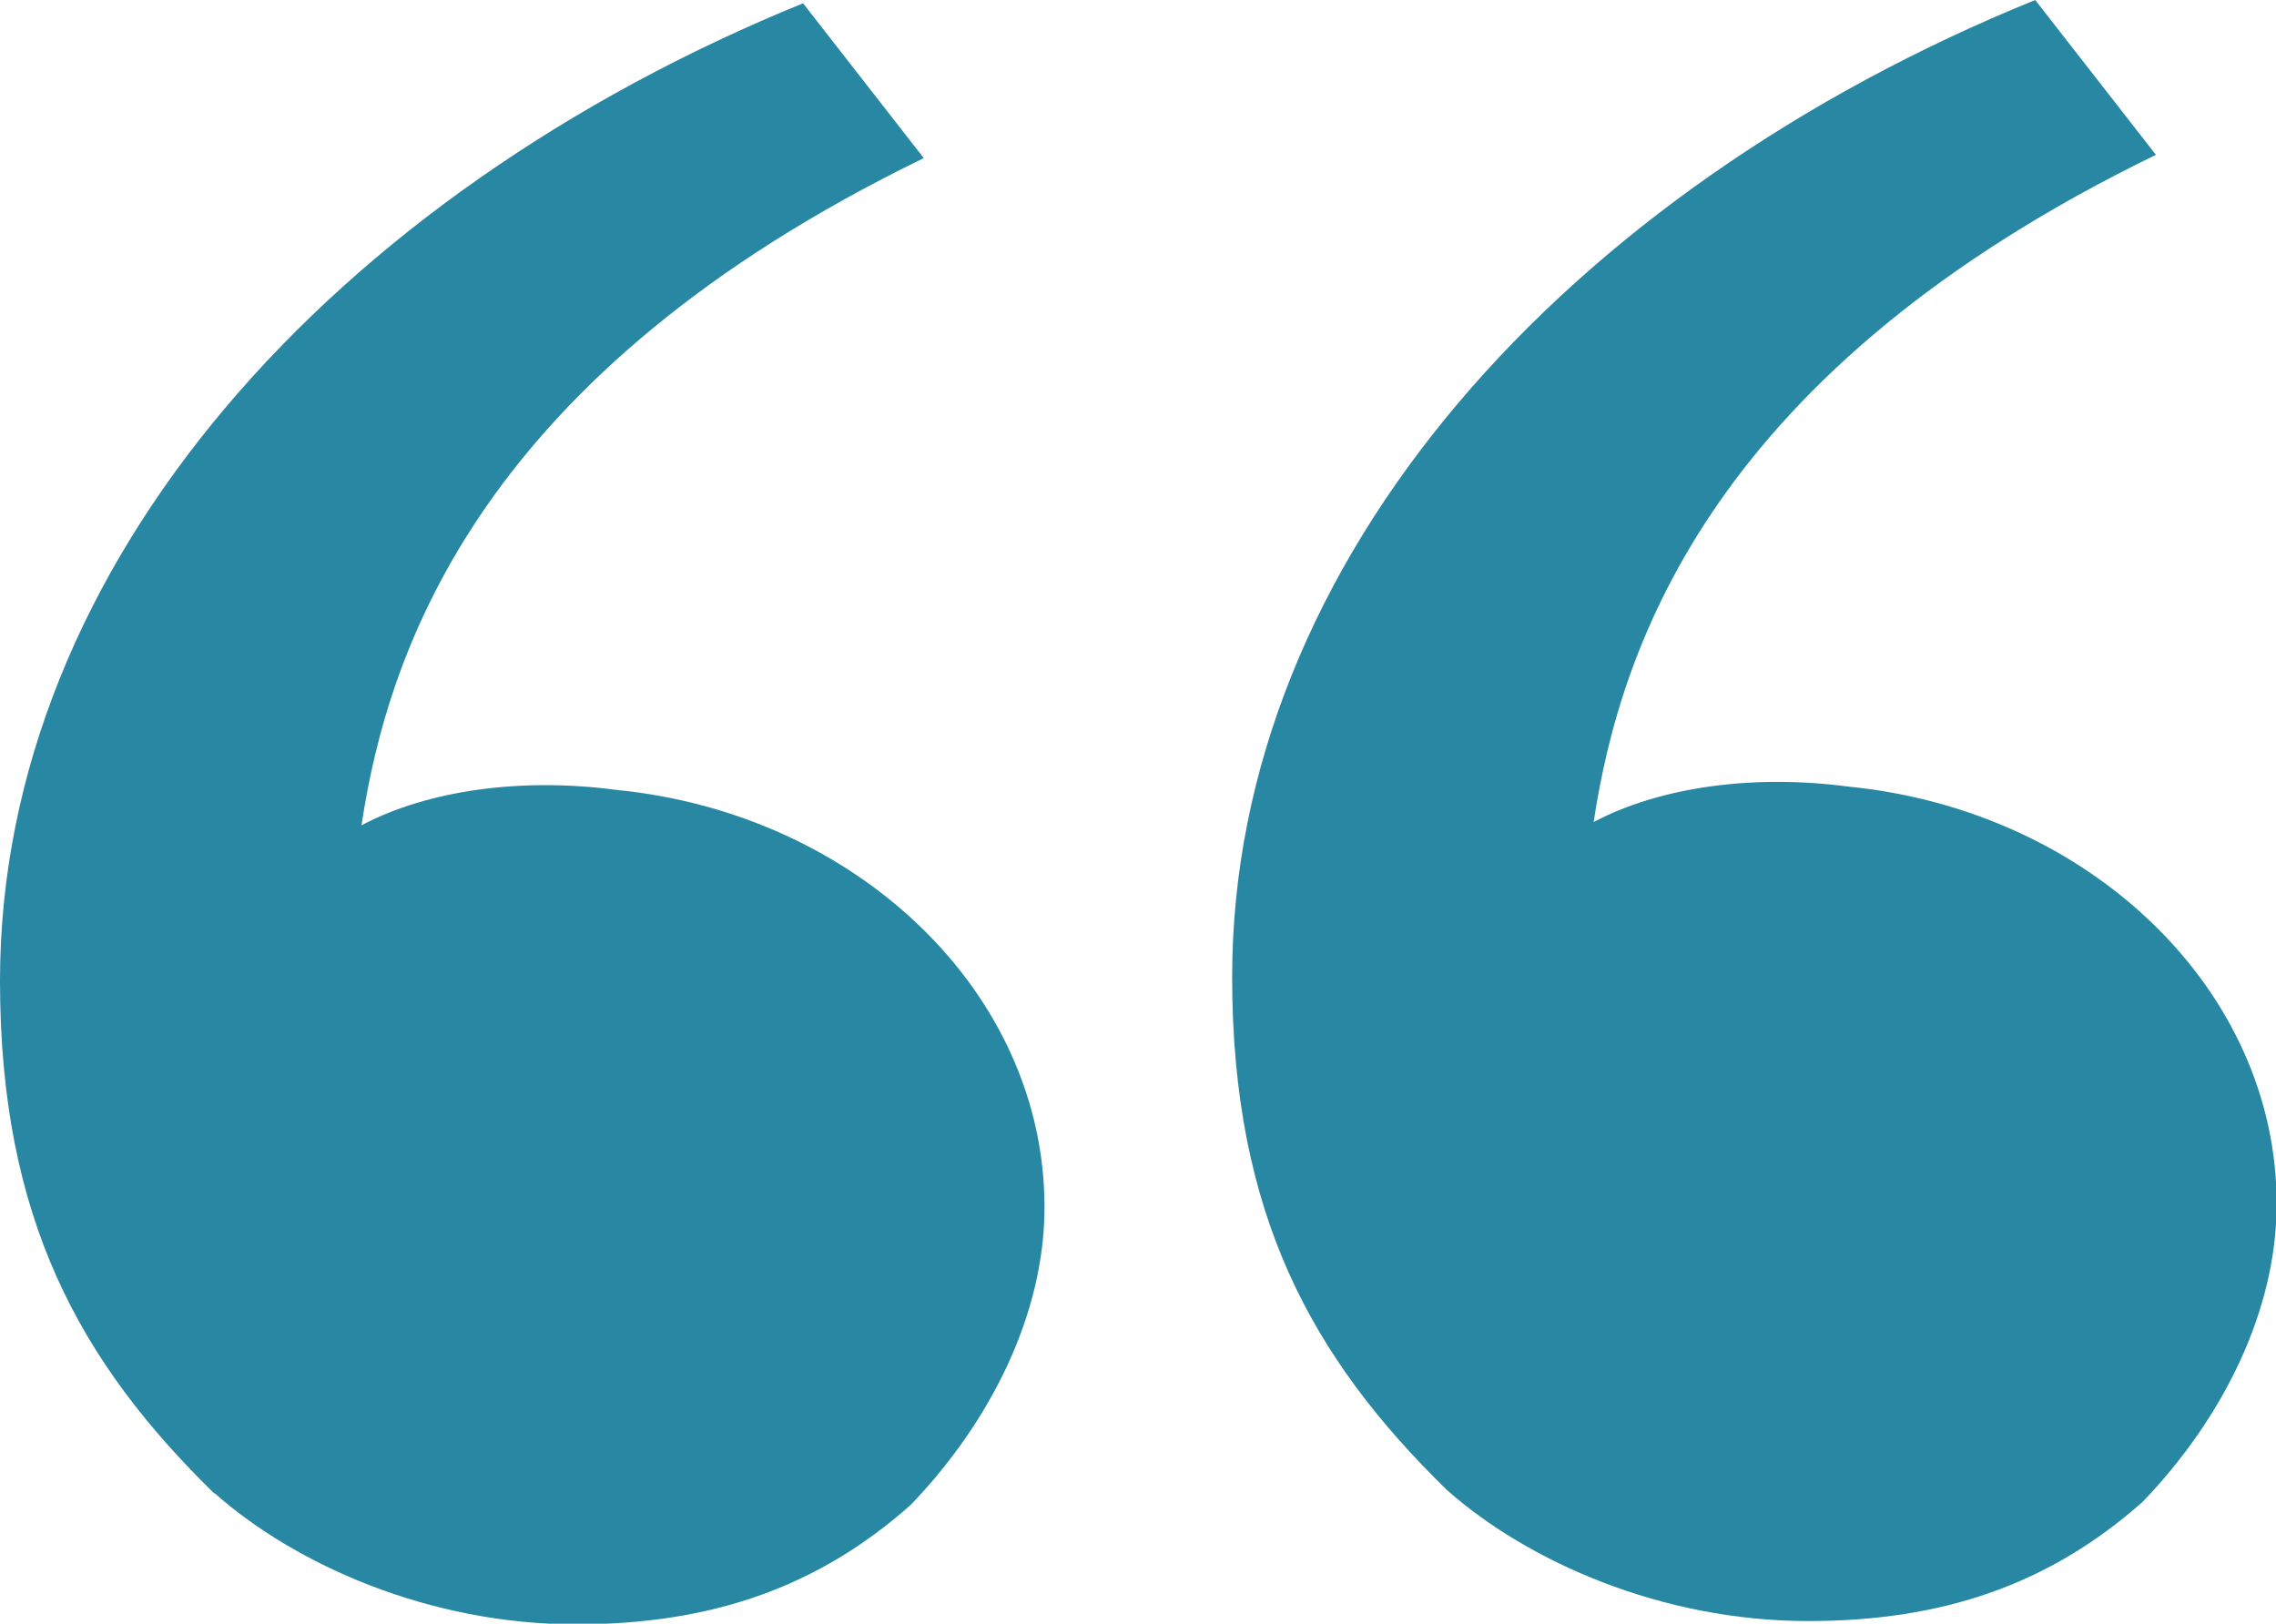
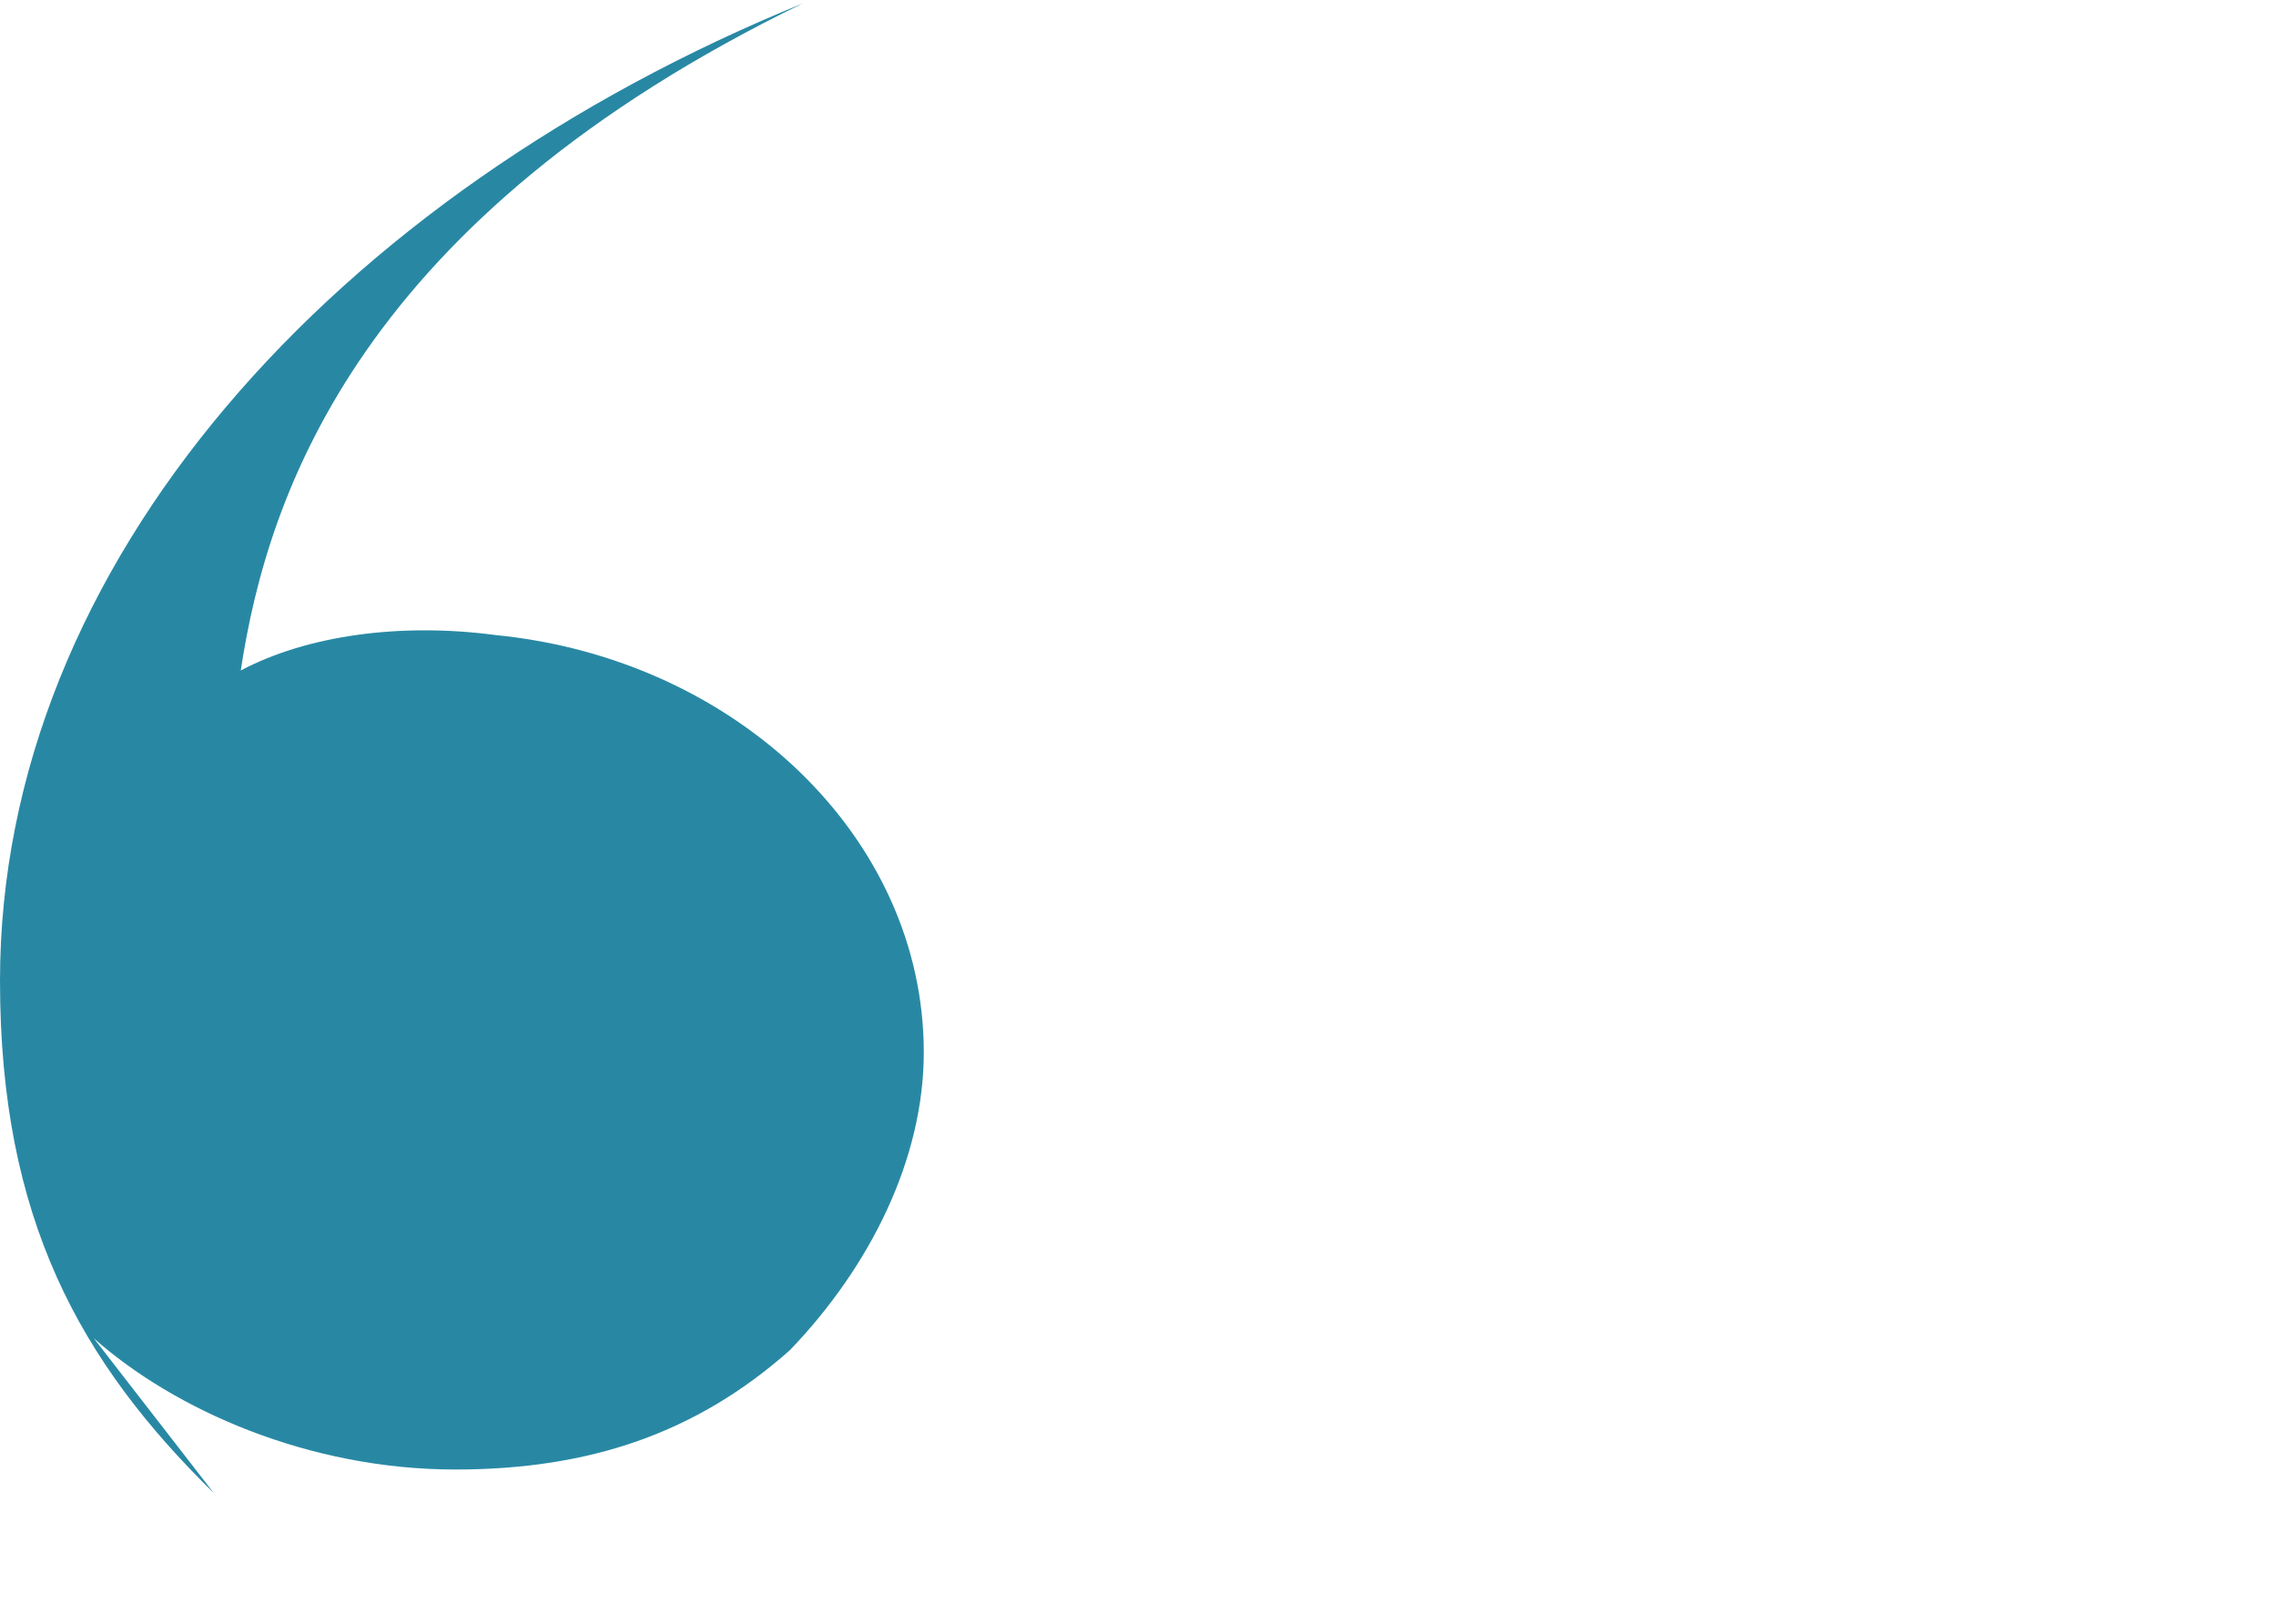
<svg xmlns="http://www.w3.org/2000/svg" id="Layer_2" viewBox="0 0 34.69 24.75">
  <defs>
    <style>.cls-1{fill:#2888a4;stroke-width:0px;}</style>
  </defs>
  <g id="Calque_1">
-     <path class="cls-1" d="M3.26,22.76c-2.04-2-3.26-4.18-3.26-7.81C0,8.59,5.1,2.96,12.24.05l1.84,2.36c-6.73,3.27-8.16,7.45-8.57,10.17,1.02-.54,2.45-.73,3.88-.54,3.67.36,6.53,3.09,6.53,6.36,0,1.63-.82,3.27-2.04,4.54-1.43,1.27-3.06,1.82-5.1,1.82-2.24,0-4.28-.91-5.51-2h0Z" />
-     <path class="cls-1" d="M22.04,22.7c-2.04-2-3.26-4.18-3.26-7.81,0-6.36,5.1-11.99,12.24-14.89l1.84,2.36c-6.73,3.27-8.16,7.45-8.57,10.17,1.02-.54,2.45-.73,3.88-.54,3.67.36,6.53,3.09,6.53,6.36,0,1.63-.82,3.27-2.04,4.54-1.43,1.27-3.06,1.82-5.1,1.82-2.24,0-4.28-.91-5.51-2h0Z" />
+     <path class="cls-1" d="M3.26,22.76c-2.04-2-3.26-4.18-3.26-7.81C0,8.59,5.1,2.96,12.24.05c-6.73,3.27-8.16,7.45-8.57,10.17,1.02-.54,2.45-.73,3.88-.54,3.67.36,6.53,3.09,6.53,6.36,0,1.63-.82,3.27-2.04,4.54-1.43,1.27-3.06,1.82-5.1,1.82-2.24,0-4.28-.91-5.51-2h0Z" />
  </g>
</svg>